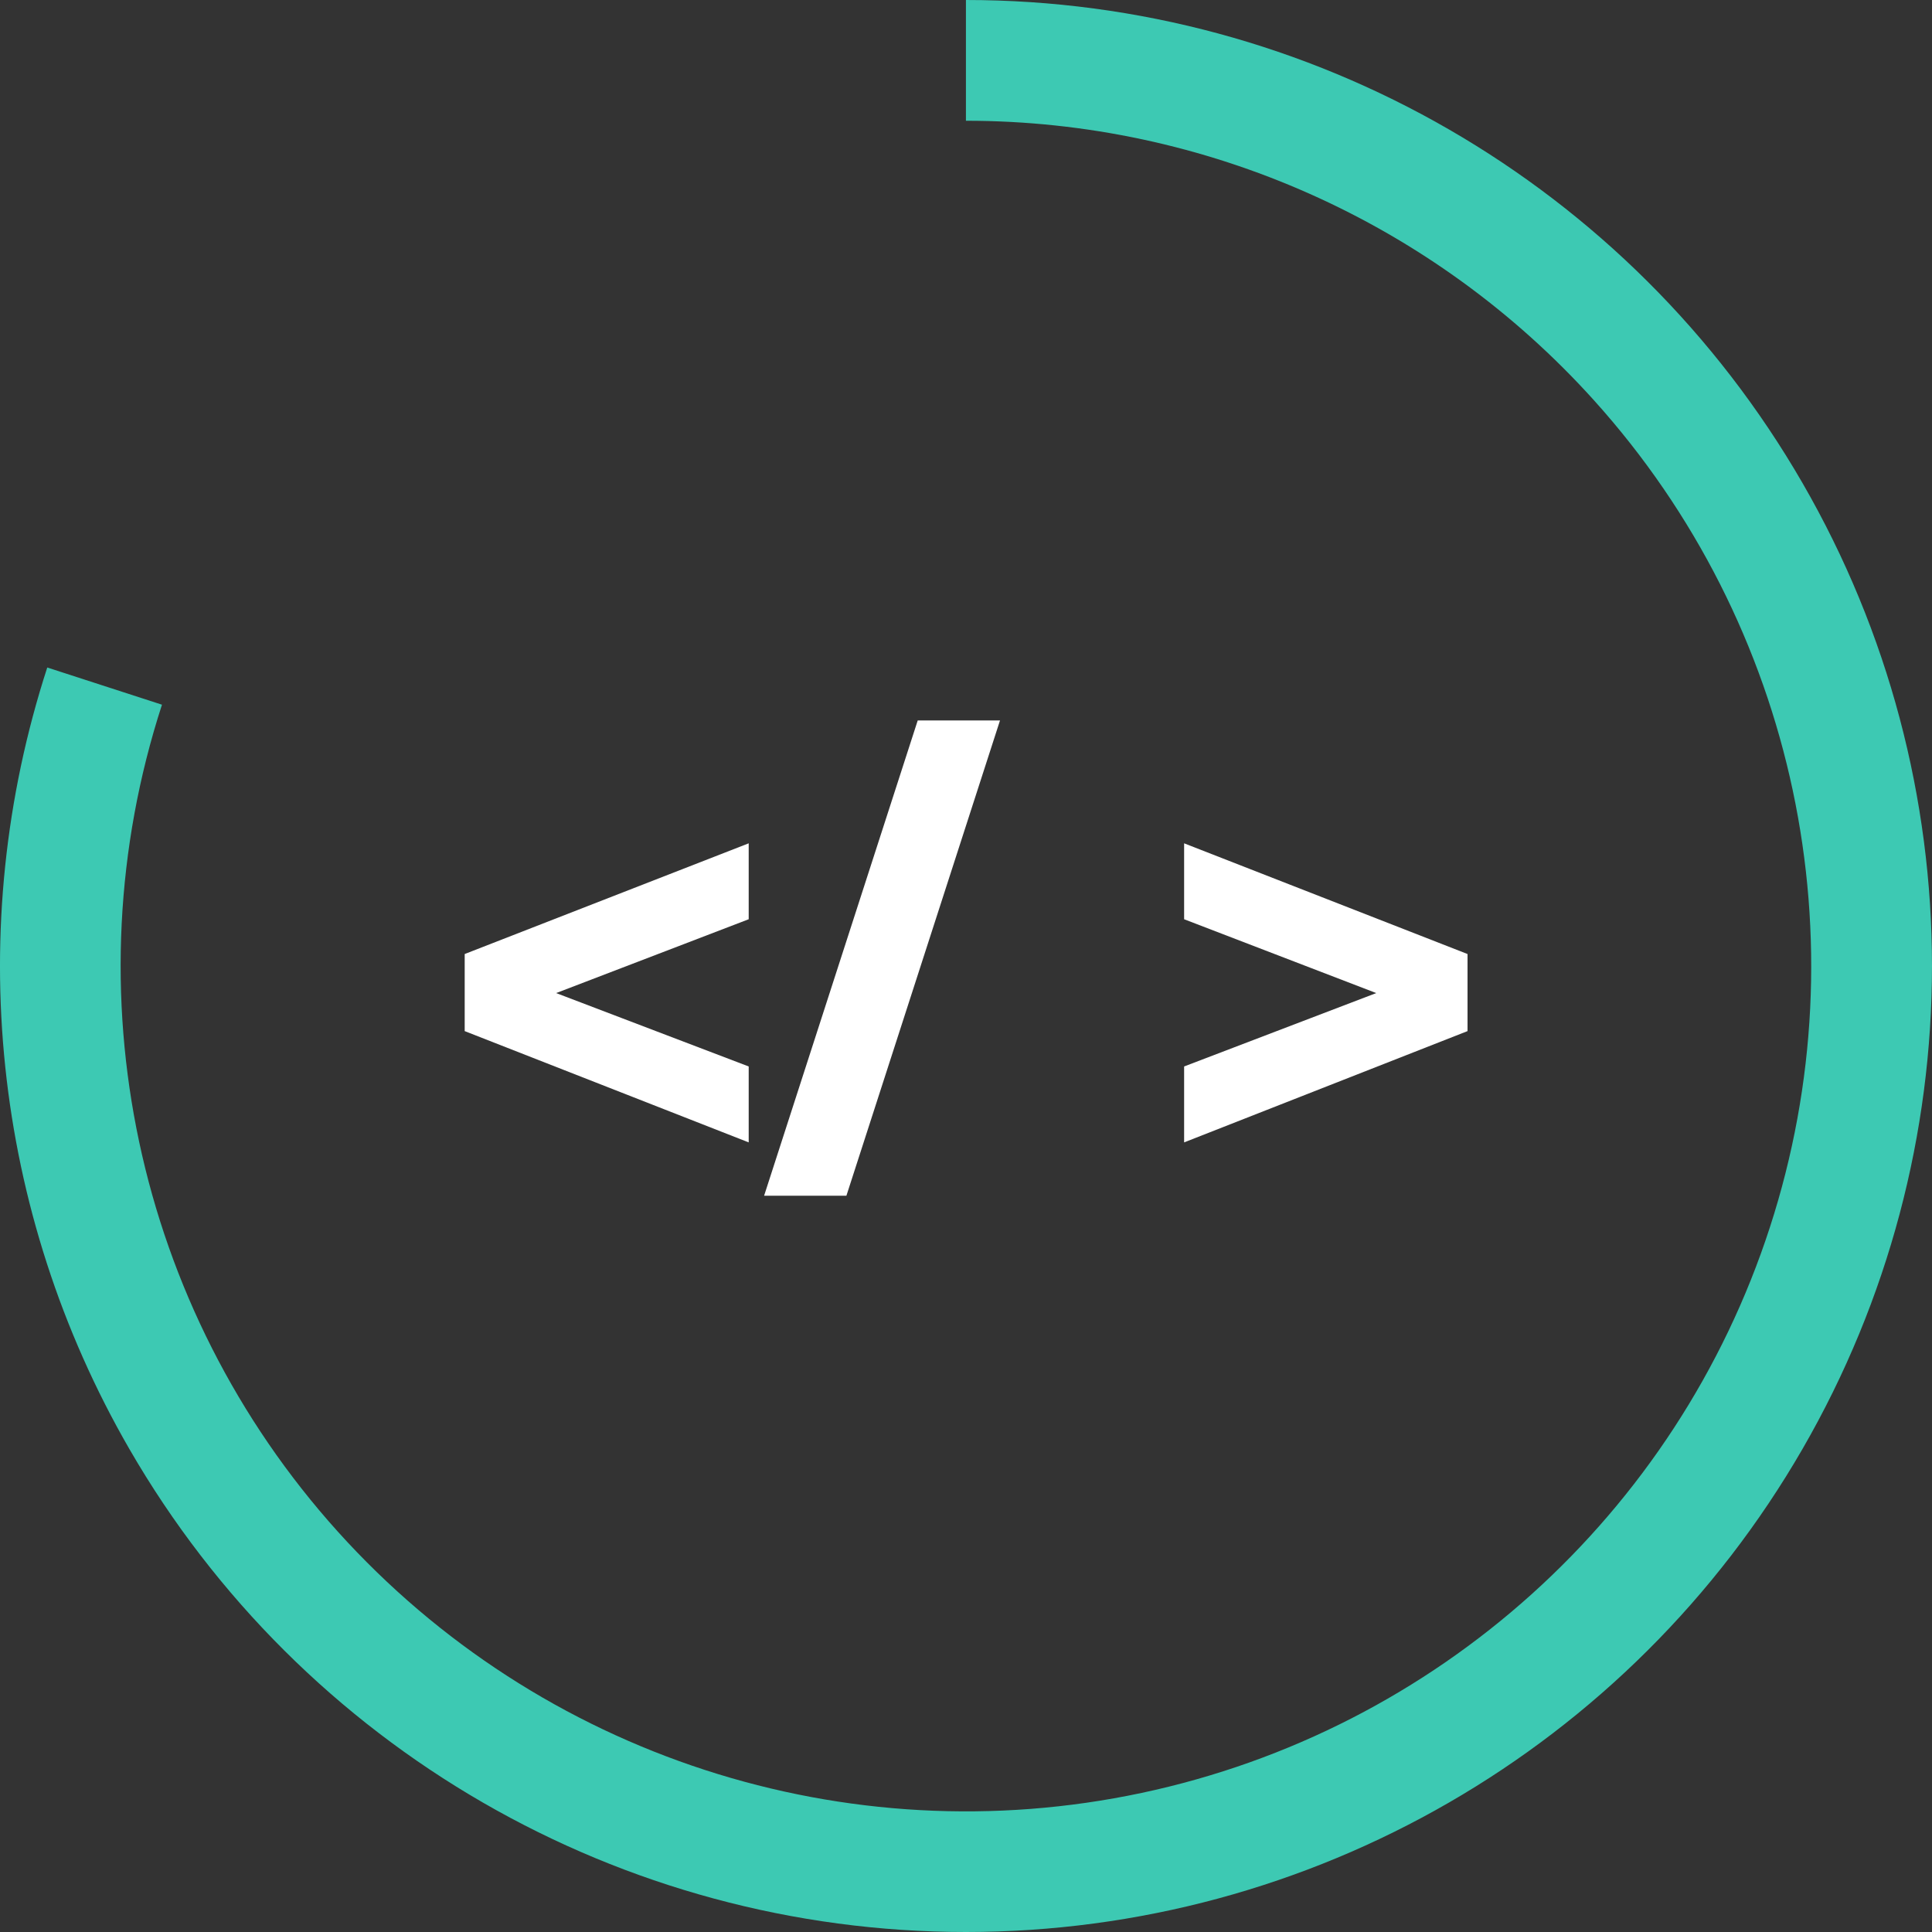
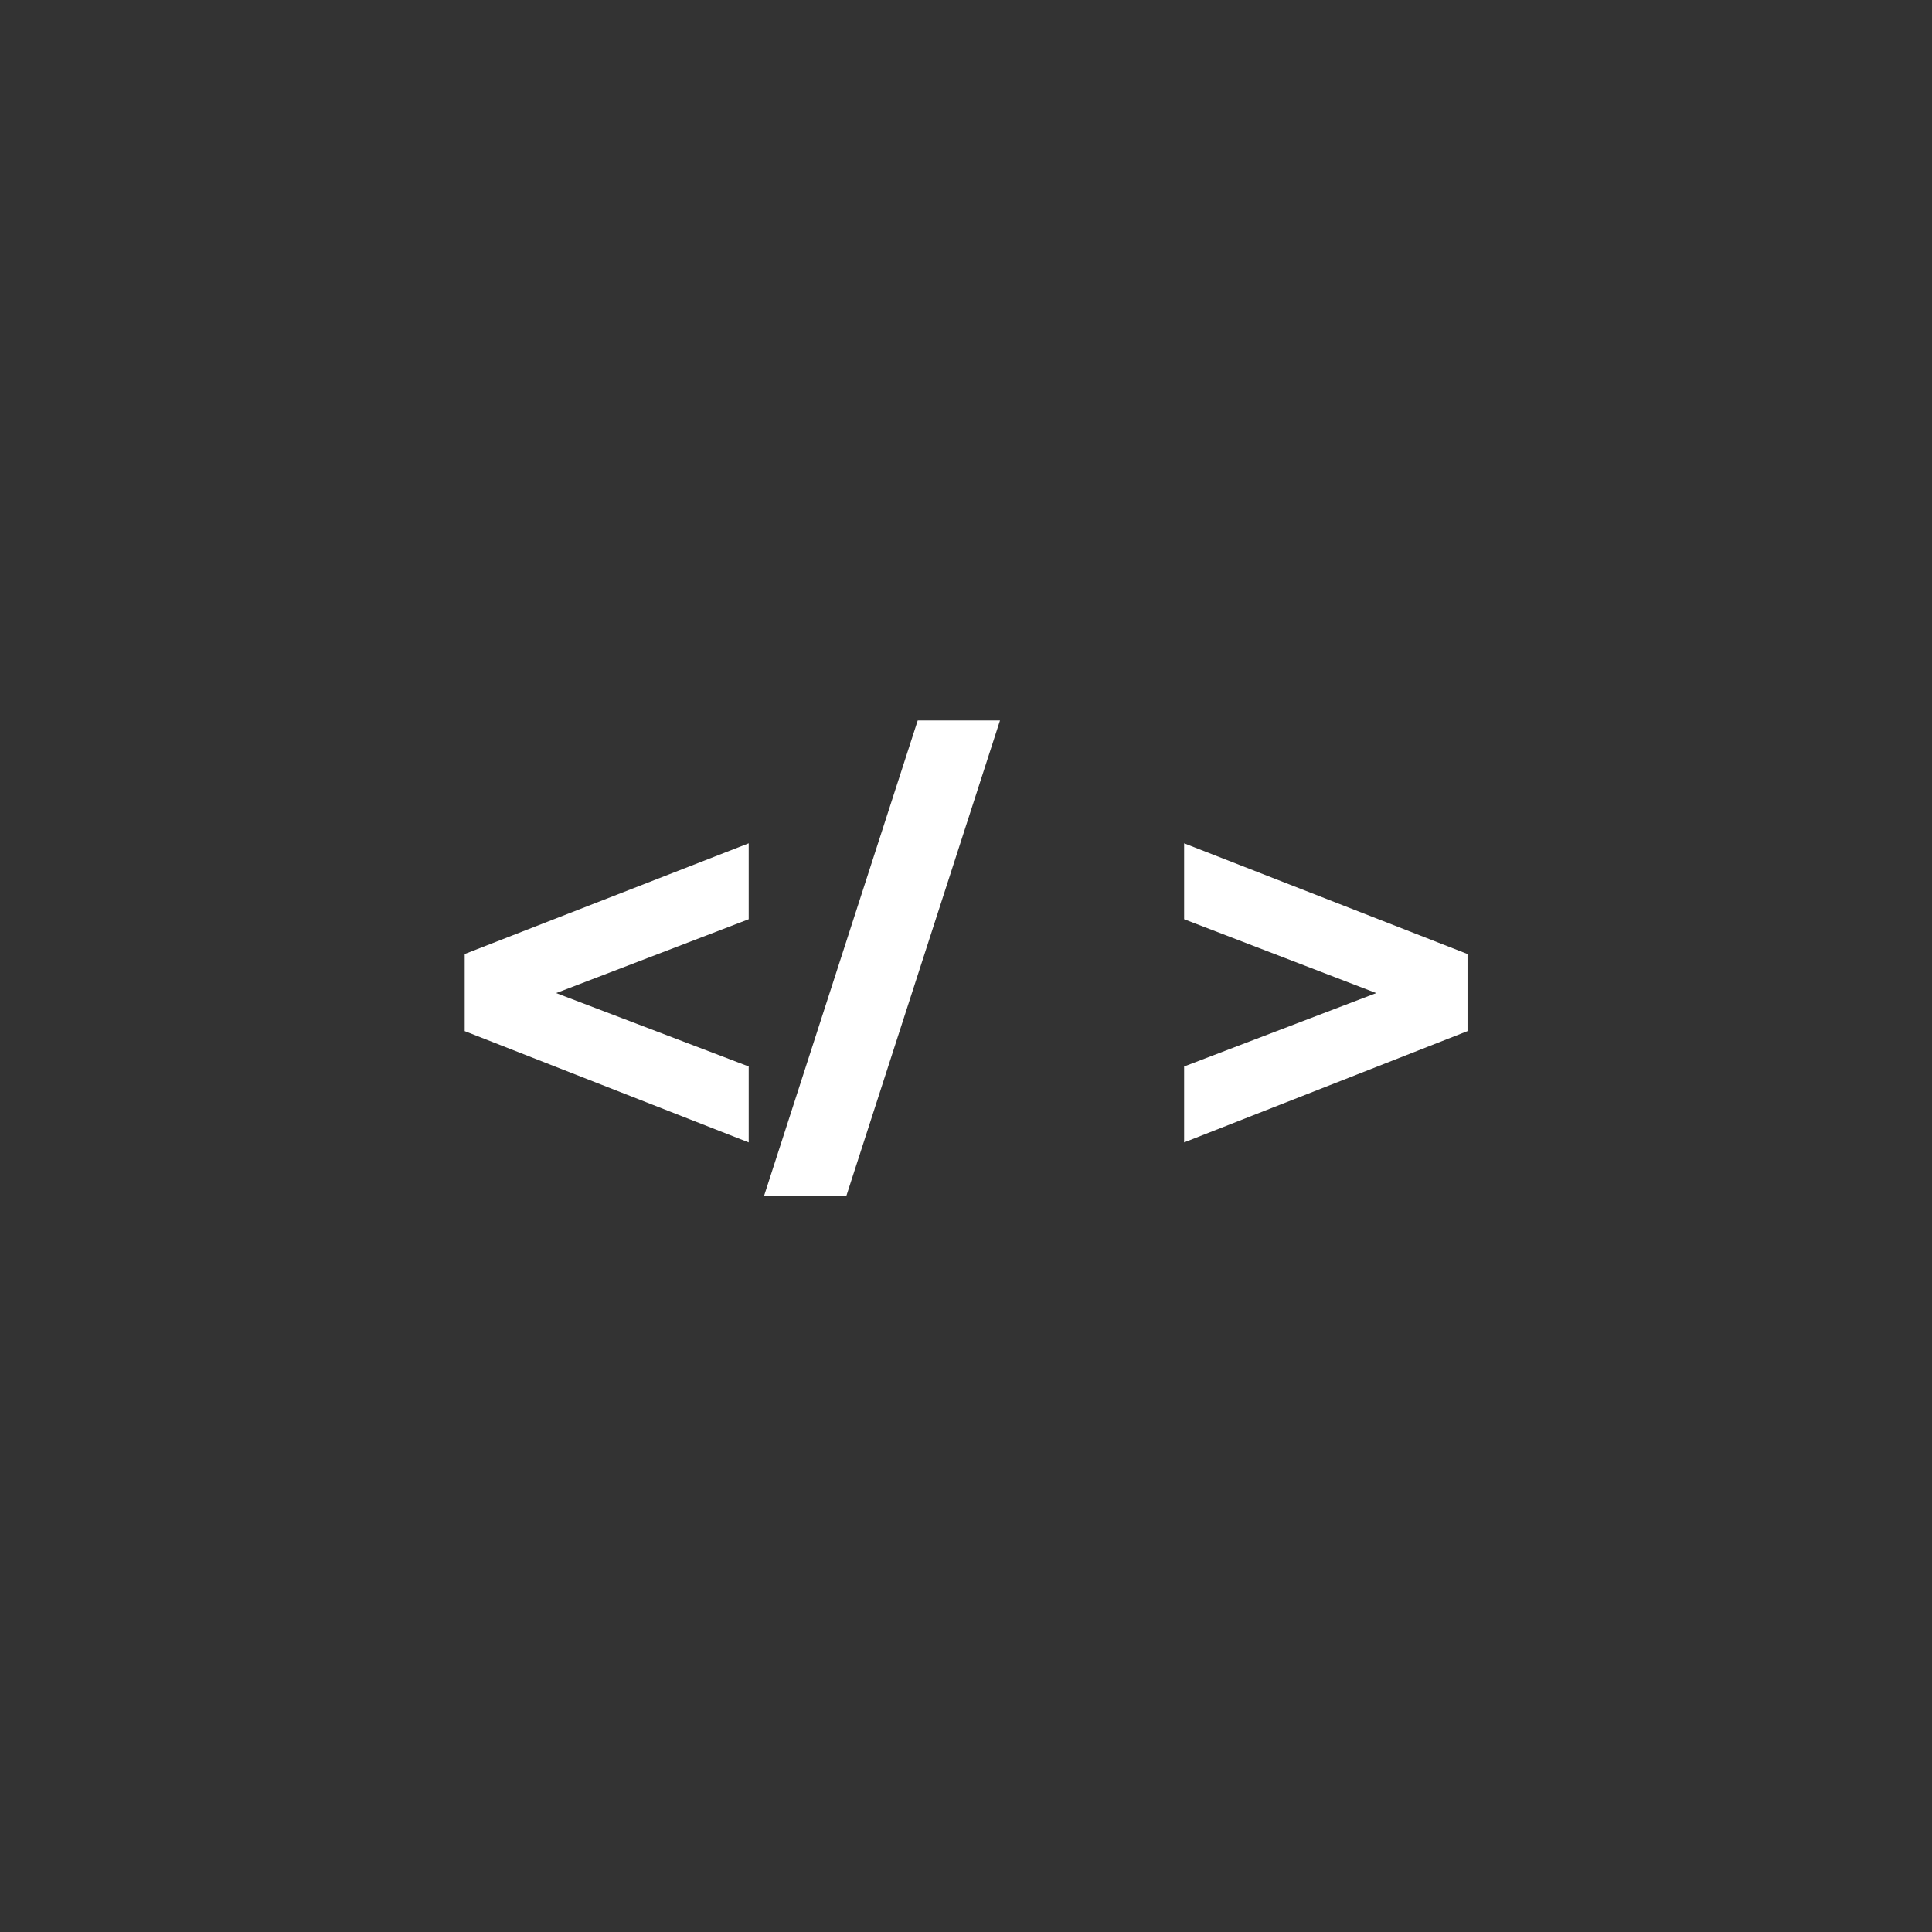
<svg xmlns="http://www.w3.org/2000/svg" width="80" height="80" viewBox="0 0 80 80" fill="none">
  <rect x="0" y="0" width="80" height="80" fill="#333333" stroke="none" />
-   <path fill-rule="evenodd" clip-rule="evenodd" d="M39.997 0C54.287 0 67.487 7.62 74.637 20C81.787 32.38 81.787 47.62 74.637 60C67.487 72.38 54.287 80 39.997 80C25.707 80 12.507 72.38 5.357 60C-0.313 50.18 -1.543 38.42 1.957 27.64L6.707 29.18C2.847 41.07 5.617 54.13 13.987 63.42C22.357 72.71 35.047 76.84 47.277 74.24C59.507 71.64 69.427 62.71 73.287 50.82C77.147 38.93 74.377 25.87 66.007 16.58C59.367 9.21 49.917 5 39.997 5V0Z" fill="#3DC9B3" />
  <path d="M31.002 47.304L19.242 42.696V39.504L31.002 34.92V38.064L20.298 42.168V40.08L31.002 44.16V47.304ZM35.048 49.512H31.64L38.001 29.832H41.408L35.048 49.512ZM49.032 47.304V44.16L59.712 40.08V42.168L49.032 38.064V34.92L60.767 39.504V42.696L49.032 47.304Z" fill="white" />
</svg>